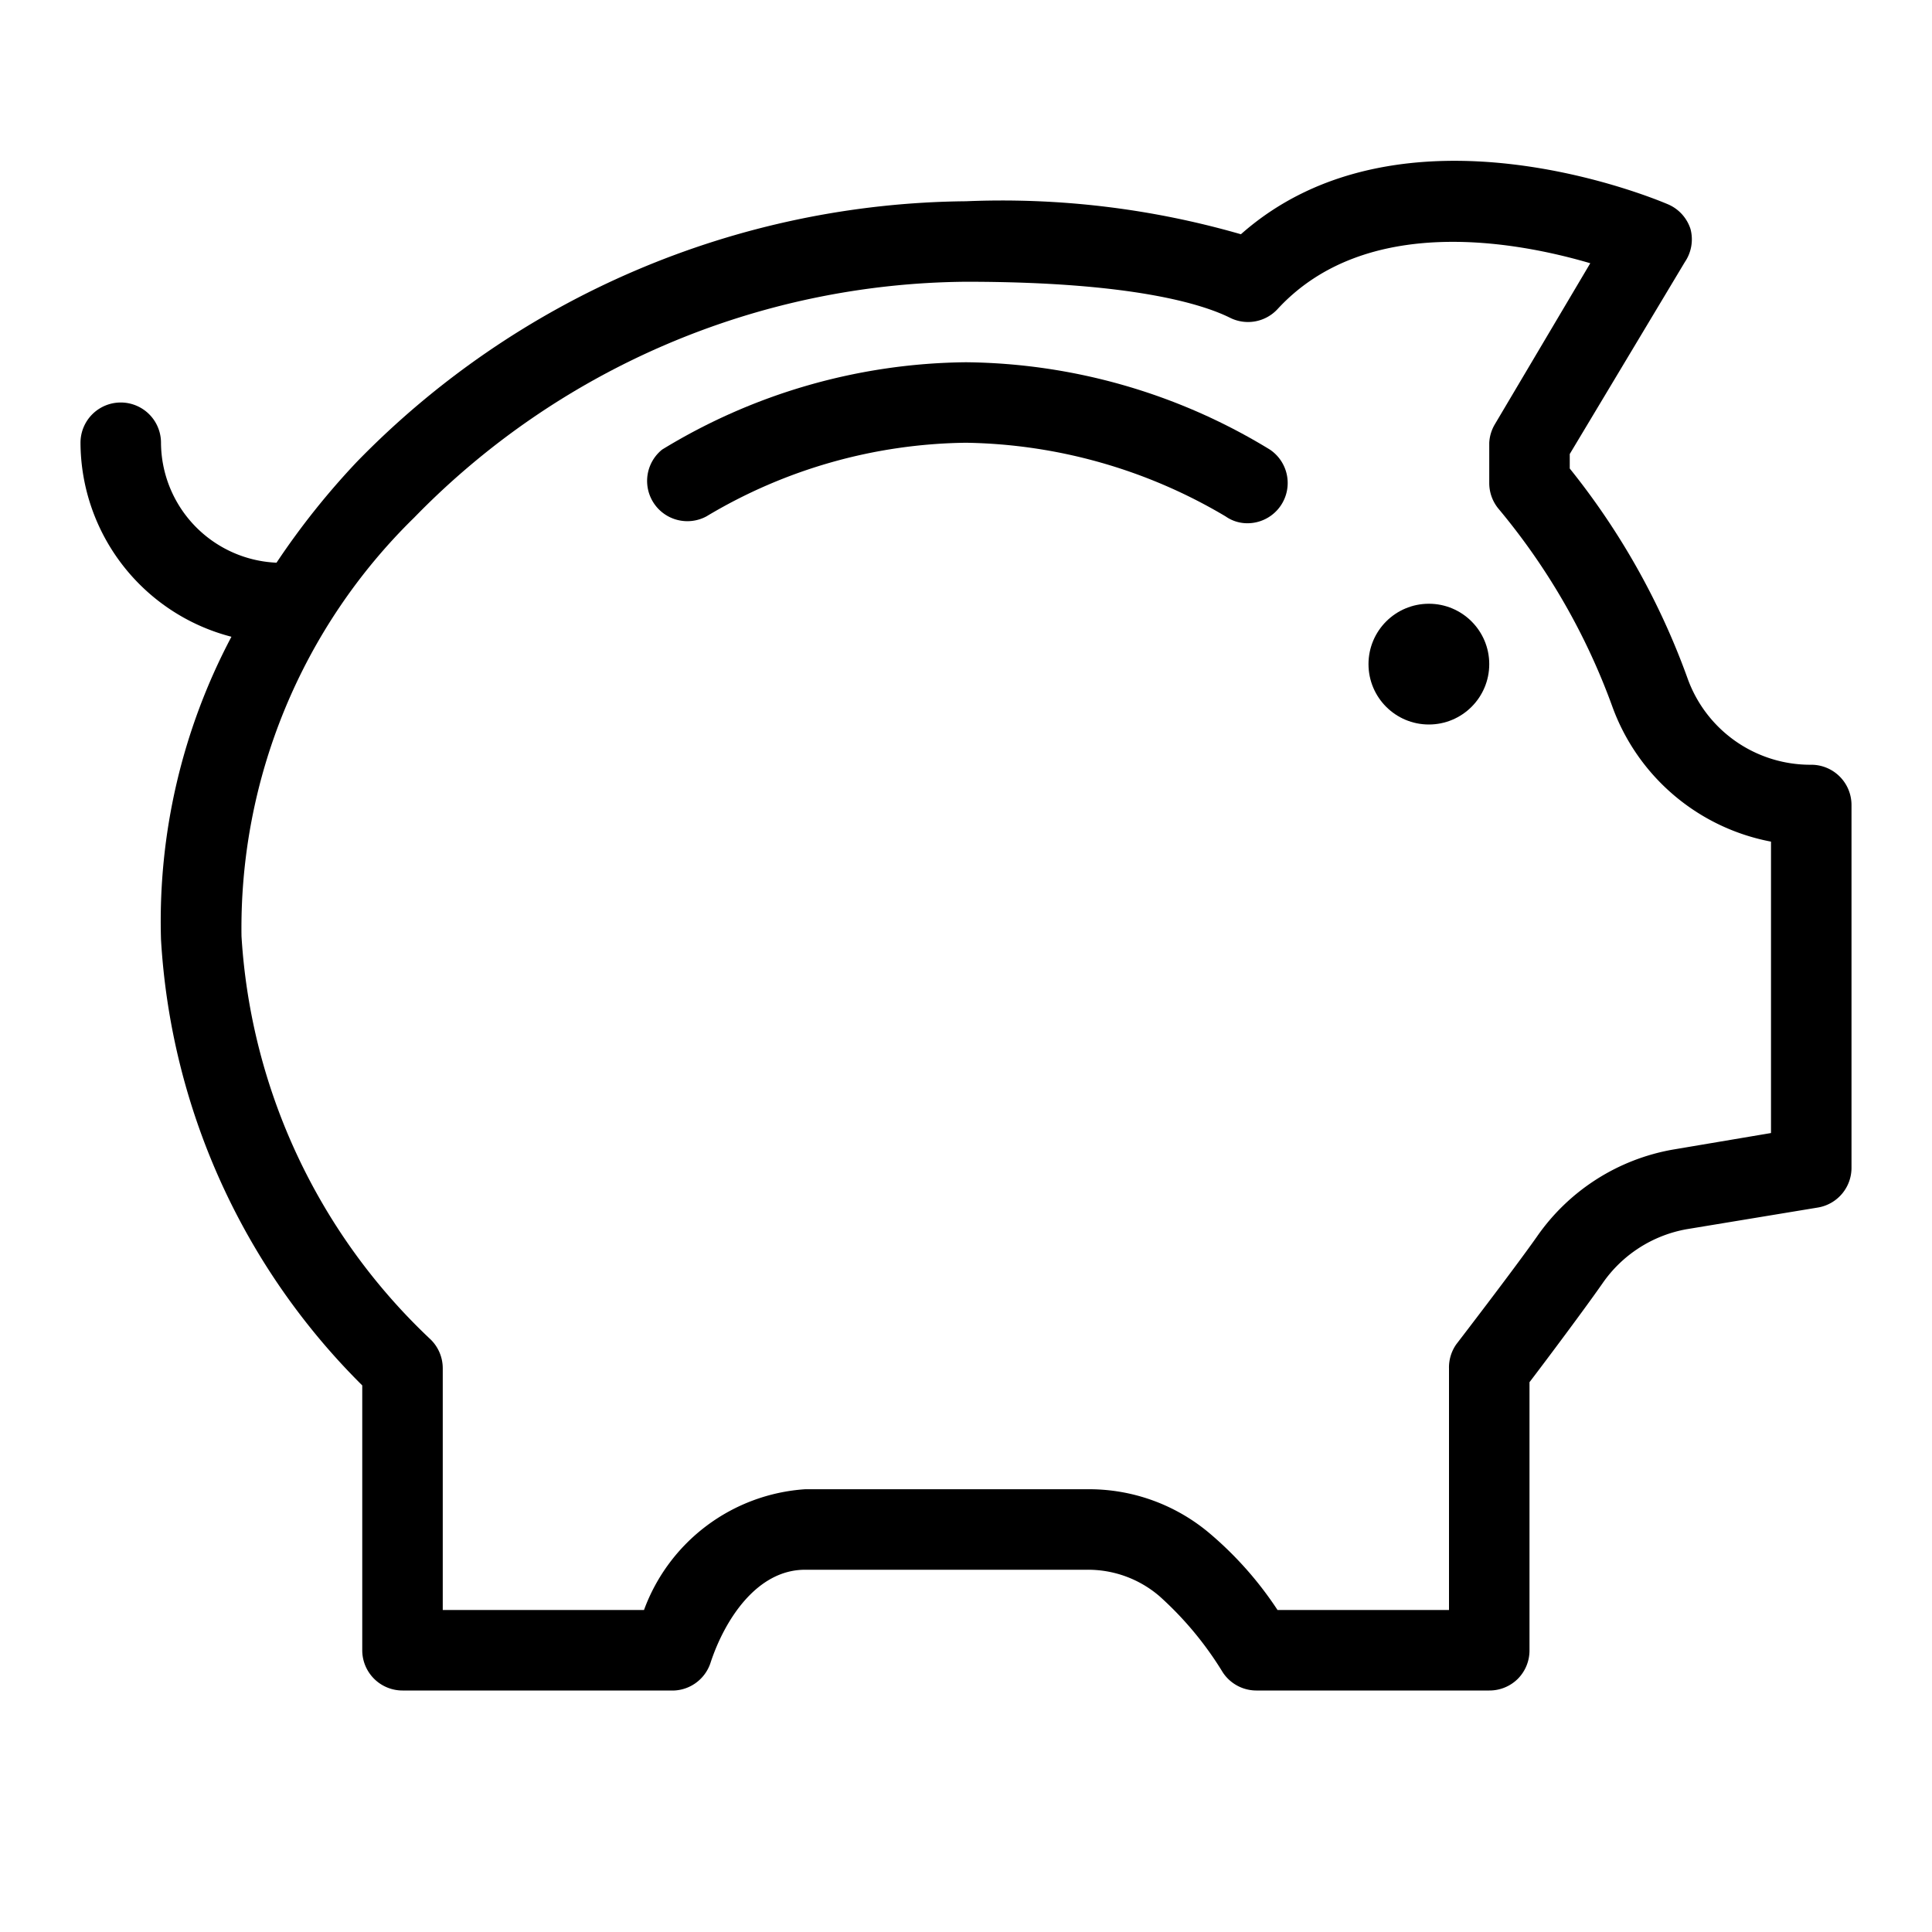
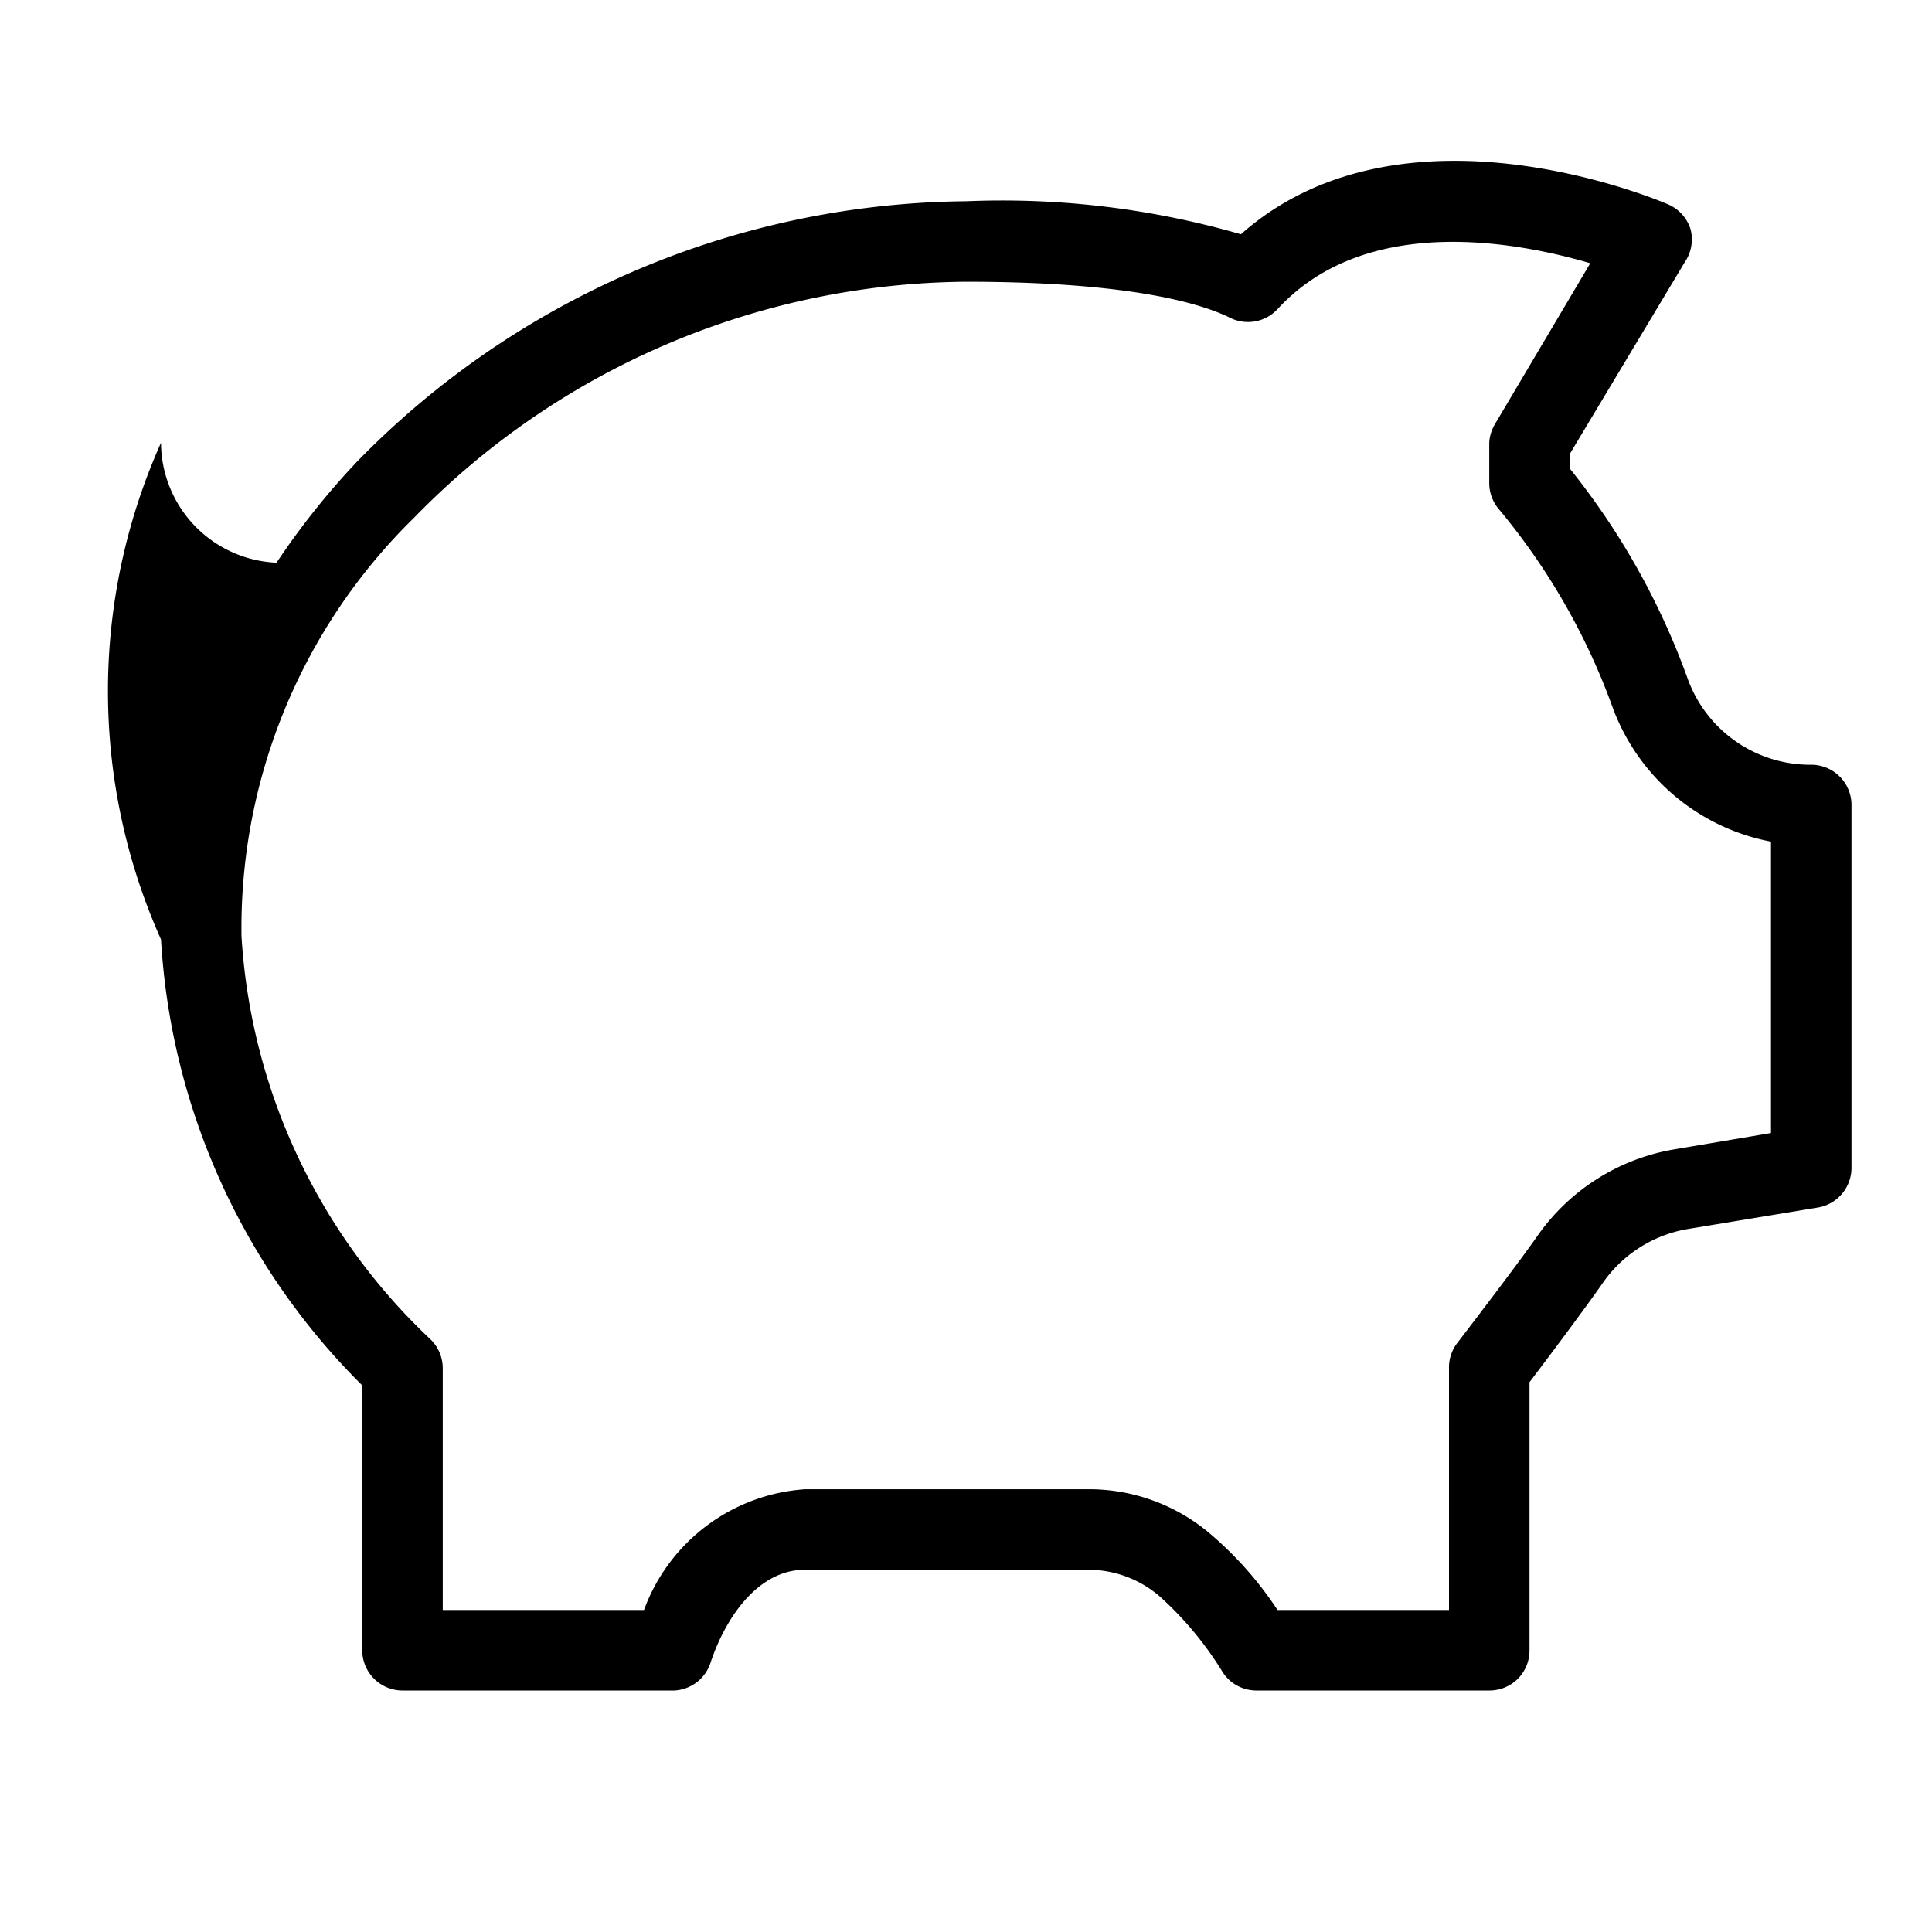
<svg xmlns="http://www.w3.org/2000/svg" viewBox="0 0 48 48" width="512" height="512">
-   <path d="M24,9a14.73,14.73,0,0,0-7.55,2.17,1,1,0,0,0,1.1,1.66A12.83,12.83,0,0,1,24,11a13,13,0,0,1,6.45,1.83A.94.94,0,0,0,31,13a1,1,0,0,0,.55-1.83A14.73,14.73,0,0,0,24,9Z" />
-   <circle cx="35.5" cy="16.5" r="1.5" />
-   <path d="M45,19a3.24,3.24,0,0,1-3.06-2.11A18.14,18.14,0,0,0,39,11.64v-.36l2.86-4.77A1,1,0,0,0,42,5.69a1,1,0,0,0-.55-.61c-.28-.12-6.62-2.8-10.62.74A21.4,21.4,0,0,0,24,5,21.39,21.39,0,0,0,8.87,11.47a18.91,18.91,0,0,0-2,2.51A3,3,0,0,1,4,11a1,1,0,0,0-2,0,5,5,0,0,0,3.75,4.82A15.1,15.1,0,0,0,4,23.34,17,17,0,0,0,9,34.42V41a1,1,0,0,0,1,1h6.65a1,1,0,0,0,1-.68C18,40.25,18.8,39,20,39h7a2.72,2.72,0,0,1,1.81.66,8.45,8.45,0,0,1,1.57,1.89,1,1,0,0,0,.83.45H37a1,1,0,0,0,.71-.29A1,1,0,0,0,38,41l0-6.66c.42-.55,1.37-1.82,1.81-2.45a3.23,3.23,0,0,1,2.09-1.35L45.17,30A1,1,0,0,0,46,29V20A1,1,0,0,0,45,19Zm-1,9.15-2.43.41a5.21,5.21,0,0,0-3.39,2.17c-.57.81-2,2.67-2,2.67A1,1,0,0,0,36,34l0,6H31.74a8.88,8.88,0,0,0-1.67-1.89A4.64,4.64,0,0,0,27,37H20a4.59,4.59,0,0,0-4,3H11V34a1,1,0,0,0-.3-.72A15,15,0,0,1,6,23.26a14.26,14.26,0,0,1,4.29-10.4A19.34,19.34,0,0,1,24,7c4.14,0,5.88.56,6.55.89a1,1,0,0,0,1.19-.21C33.93,5.3,37.67,6,39.51,6.54l-2.37,4A1,1,0,0,0,37,11v1a1,1,0,0,0,.23.64,16.37,16.37,0,0,1,2.83,4.92A5.23,5.23,0,0,0,44,20.91Z" />
+   <path d="M45,19a3.24,3.24,0,0,1-3.06-2.11A18.14,18.14,0,0,0,39,11.64v-.36l2.86-4.77A1,1,0,0,0,42,5.69a1,1,0,0,0-.55-.61c-.28-.12-6.62-2.8-10.62.74A21.4,21.4,0,0,0,24,5,21.39,21.39,0,0,0,8.87,11.47a18.91,18.91,0,0,0-2,2.51A3,3,0,0,1,4,11A15.1,15.1,0,0,0,4,23.34,17,17,0,0,0,9,34.42V41a1,1,0,0,0,1,1h6.65a1,1,0,0,0,1-.68C18,40.25,18.8,39,20,39h7a2.72,2.72,0,0,1,1.81.66,8.45,8.45,0,0,1,1.57,1.89,1,1,0,0,0,.83.45H37a1,1,0,0,0,.71-.29A1,1,0,0,0,38,41l0-6.66c.42-.55,1.37-1.82,1.81-2.45a3.23,3.23,0,0,1,2.09-1.35L45.17,30A1,1,0,0,0,46,29V20A1,1,0,0,0,45,19Zm-1,9.15-2.43.41a5.21,5.21,0,0,0-3.39,2.17c-.57.81-2,2.67-2,2.67A1,1,0,0,0,36,34l0,6H31.74a8.88,8.88,0,0,0-1.67-1.89A4.64,4.64,0,0,0,27,37H20a4.59,4.59,0,0,0-4,3H11V34a1,1,0,0,0-.3-.72A15,15,0,0,1,6,23.26a14.26,14.26,0,0,1,4.29-10.4A19.34,19.34,0,0,1,24,7c4.14,0,5.88.56,6.55.89a1,1,0,0,0,1.19-.21C33.93,5.3,37.67,6,39.51,6.54l-2.37,4A1,1,0,0,0,37,11v1a1,1,0,0,0,.23.64,16.37,16.37,0,0,1,2.83,4.92A5.23,5.23,0,0,0,44,20.91Z" />
</svg>